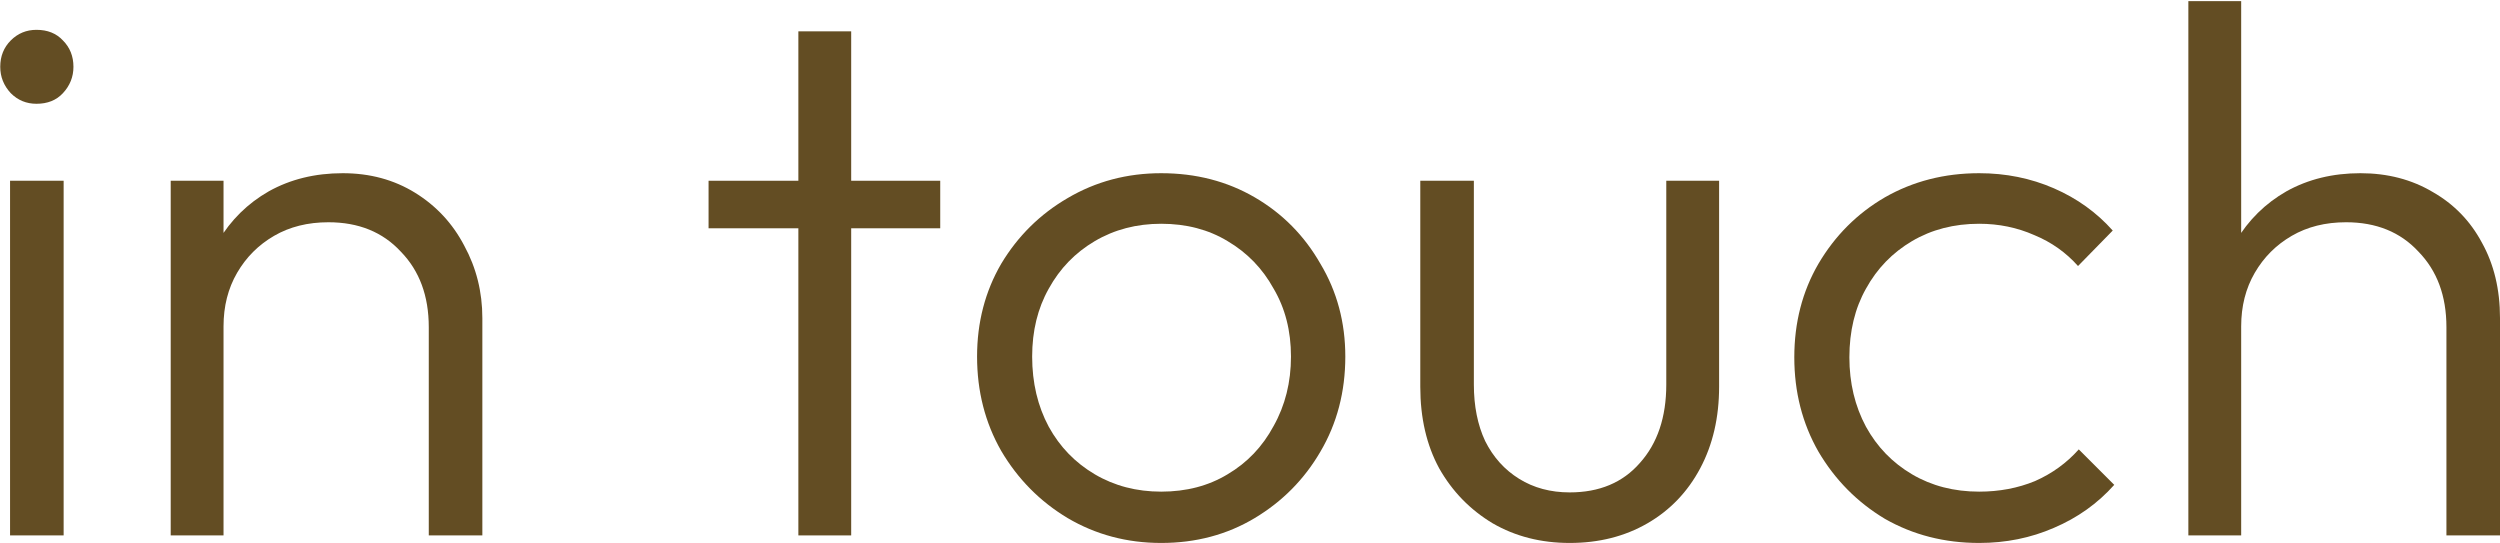
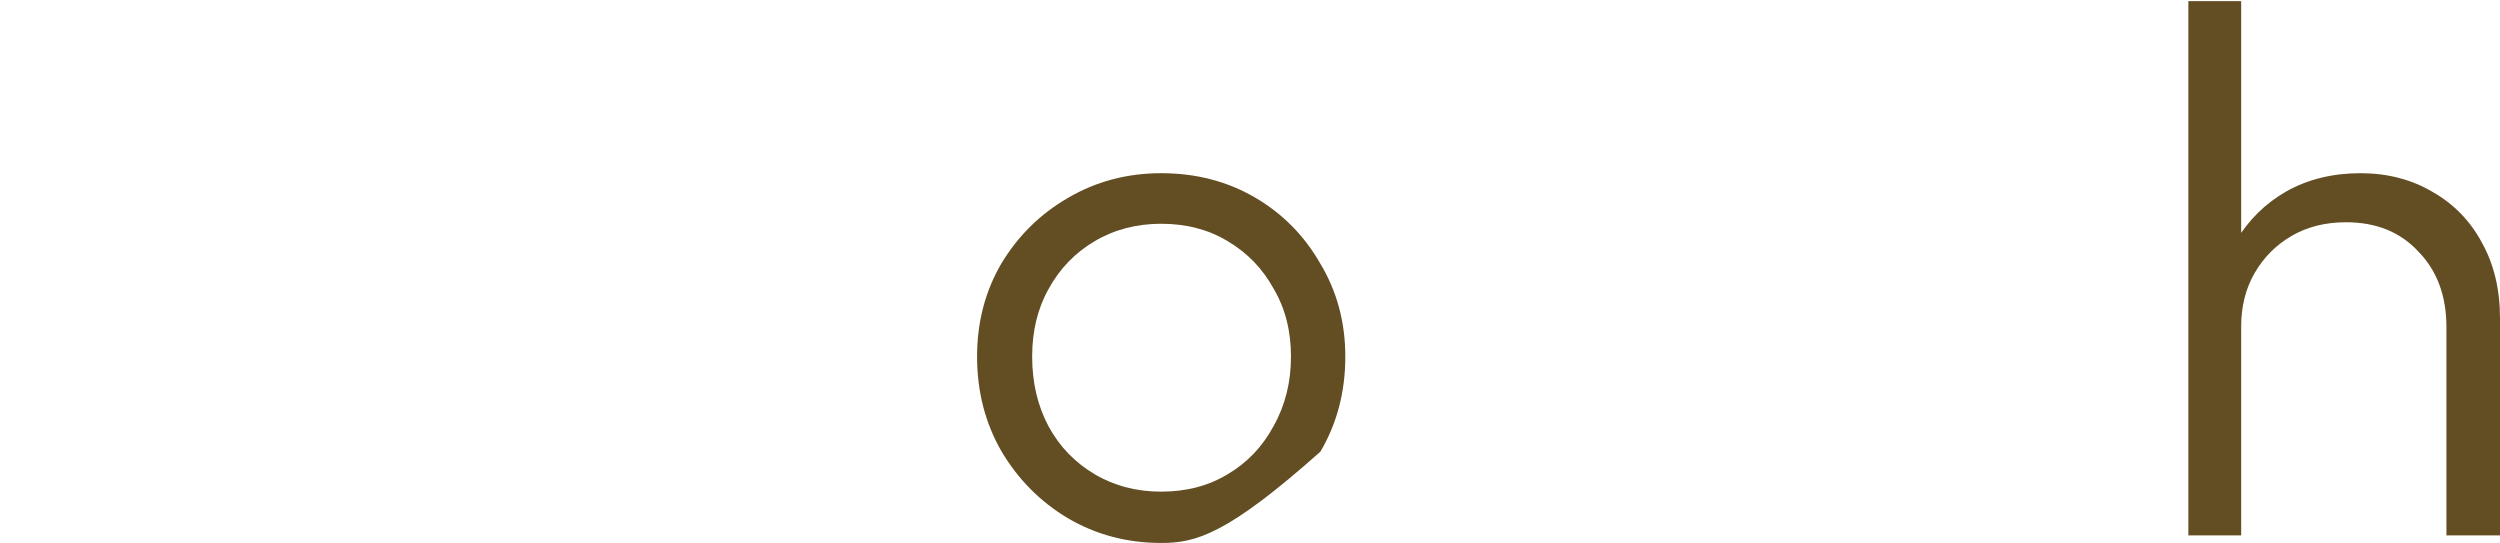
<svg xmlns="http://www.w3.org/2000/svg" width="667" height="145" viewBox="0 0 667 145" fill="none">
  <path d="M652.706 142.847V87.282C652.706 78.96 650.223 72.249 645.257 67.149C640.425 61.915 633.983 59.297 625.93 59.297C620.427 59.297 615.595 60.505 611.435 62.921C607.274 65.337 603.986 68.625 601.57 72.786C599.154 76.947 597.946 81.712 597.946 87.08L591.503 83.456C591.503 76.343 593.181 69.968 596.537 64.331C599.892 58.693 604.388 54.264 610.025 51.043C615.797 47.822 622.373 46.211 629.755 46.211C637.003 46.211 643.445 47.889 649.082 51.244C654.719 54.466 659.082 58.962 662.169 64.733C665.39 70.504 667 77.215 667 84.866V142.847H652.706ZM583.853 142.847V0.309H597.946V142.847H583.853Z" fill="#634D23" />
-   <path d="M528.043 144.861C518.782 144.861 510.394 142.713 502.878 138.418C495.496 133.989 489.59 128.017 485.161 120.5C480.866 112.984 478.719 104.596 478.719 95.335C478.719 86.074 480.866 77.752 485.161 70.371C489.59 62.854 495.496 56.949 502.878 52.654C510.394 48.359 518.782 46.211 528.043 46.211C535.157 46.211 541.801 47.554 547.975 50.238C554.149 52.922 559.383 56.68 563.678 61.512L554.417 70.974C551.196 67.351 547.304 64.599 542.74 62.72C538.177 60.707 533.278 59.7 528.043 59.7C521.333 59.7 515.36 61.244 510.125 64.331C504.891 67.418 500.797 71.645 497.845 77.014C494.892 82.249 493.415 88.356 493.415 95.335C493.415 102.18 494.892 108.354 497.845 113.857C500.797 119.225 504.891 123.453 510.125 126.54C515.36 129.627 521.333 131.171 528.043 131.171C533.412 131.171 538.378 130.231 542.941 128.352C547.505 126.339 551.397 123.52 554.618 119.896L564.081 129.359C559.651 134.325 554.283 138.15 547.975 140.834C541.801 143.519 535.157 144.861 528.043 144.861Z" fill="#634D23" />
-   <path d="M418.795 144.861C411.144 144.861 404.299 143.116 398.259 139.626C392.22 136.002 387.455 131.104 383.965 124.93C380.61 118.756 378.932 111.508 378.932 103.186V48.225H393.226V102.582C393.226 108.354 394.233 113.387 396.246 117.682C398.394 121.977 401.413 125.332 405.306 127.748C409.198 130.164 413.694 131.372 418.795 131.372C426.713 131.372 432.954 128.755 437.518 123.52C442.215 118.286 444.564 111.307 444.564 102.582V48.225H458.657V103.186C458.657 111.374 456.979 118.621 453.624 124.93C450.268 131.238 445.571 136.137 439.531 139.626C433.491 143.116 426.579 144.861 418.795 144.861Z" fill="#634D23" />
-   <path d="M309.805 144.861C300.679 144.861 292.357 142.646 284.841 138.217C277.459 133.788 271.553 127.815 267.124 120.299C262.829 112.783 260.682 104.394 260.682 95.133C260.682 86.007 262.829 77.752 267.124 70.371C271.553 62.989 277.459 57.15 284.841 52.855C292.357 48.426 300.679 46.211 309.805 46.211C319.066 46.211 327.388 48.359 334.77 52.654C342.152 56.949 347.99 62.854 352.285 70.371C356.714 77.752 358.929 86.007 358.929 95.133C358.929 104.529 356.714 112.984 352.285 120.5C347.99 127.882 342.152 133.788 334.77 138.217C327.388 142.646 319.066 144.861 309.805 144.861ZM309.805 131.171C316.516 131.171 322.422 129.627 327.522 126.54C332.756 123.453 336.85 119.158 339.803 113.655C342.89 108.152 344.433 101.979 344.433 95.133C344.433 88.288 342.89 82.249 339.803 77.014C336.85 71.645 332.756 67.418 327.522 64.331C322.422 61.244 316.516 59.7 309.805 59.7C303.229 59.7 297.323 61.244 292.089 64.331C286.854 67.418 282.761 71.645 279.808 77.014C276.855 82.249 275.379 88.288 275.379 95.133C275.379 102.113 276.855 108.354 279.808 113.857C282.761 119.225 286.854 123.453 292.089 126.54C297.323 129.627 303.229 131.171 309.805 131.171Z" fill="#634D23" />
-   <path d="M213.004 142.847V8.362H227.097V142.847H213.004ZM189.046 60.907V48.224H250.853V60.907H189.046Z" fill="#634D23" />
-   <path d="M114.397 142.848V87.282C114.397 78.96 111.914 72.249 106.948 67.149C102.116 61.915 95.674 59.298 87.621 59.298C82.118 59.298 77.286 60.505 73.126 62.921C68.965 65.337 65.677 68.626 63.261 72.786C60.845 76.947 59.637 81.712 59.637 87.08L53.194 83.457C53.194 76.343 54.872 69.968 58.227 64.331C61.583 58.694 66.079 54.264 71.716 51.043C77.487 47.822 84.064 46.211 91.446 46.211C98.694 46.211 105.136 47.956 110.773 51.446C116.41 54.935 120.772 59.633 123.859 65.539C127.081 71.444 128.691 77.887 128.691 84.866V142.848H114.397ZM45.544 142.848V48.225H59.637V142.848H45.544Z" fill="#634D23" />
-   <path d="M2.684 142.847V48.224H16.978V142.847H2.684ZM9.73 27.689C7.046 27.689 4.764 26.749 2.885 24.87C1.006 22.857 0.066 20.508 0.066 17.824C0.066 15.005 1.006 12.657 2.885 10.777C4.764 8.899 7.046 7.959 9.73 7.959C12.683 7.959 15.032 8.899 16.776 10.777C18.655 12.657 19.595 15.005 19.595 17.824C19.595 20.508 18.655 22.857 16.776 24.87C15.032 26.749 12.683 27.689 9.73 27.689Z" fill="#634D23" />
+   <path d="M309.805 144.861C300.679 144.861 292.357 142.646 284.841 138.217C277.459 133.788 271.553 127.815 267.124 120.299C262.829 112.783 260.682 104.394 260.682 95.133C260.682 86.007 262.829 77.752 267.124 70.371C271.553 62.989 277.459 57.15 284.841 52.855C292.357 48.426 300.679 46.211 309.805 46.211C319.066 46.211 327.388 48.359 334.77 52.654C342.152 56.949 347.99 62.854 352.285 70.371C356.714 77.752 358.929 86.007 358.929 95.133C358.929 104.529 356.714 112.984 352.285 120.5C327.388 142.646 319.066 144.861 309.805 144.861ZM309.805 131.171C316.516 131.171 322.422 129.627 327.522 126.54C332.756 123.453 336.85 119.158 339.803 113.655C342.89 108.152 344.433 101.979 344.433 95.133C344.433 88.288 342.89 82.249 339.803 77.014C336.85 71.645 332.756 67.418 327.522 64.331C322.422 61.244 316.516 59.7 309.805 59.7C303.229 59.7 297.323 61.244 292.089 64.331C286.854 67.418 282.761 71.645 279.808 77.014C276.855 82.249 275.379 88.288 275.379 95.133C275.379 102.113 276.855 108.354 279.808 113.857C282.761 119.225 286.854 123.453 292.089 126.54C297.323 129.627 303.229 131.171 309.805 131.171Z" fill="#634D23" />
</svg>